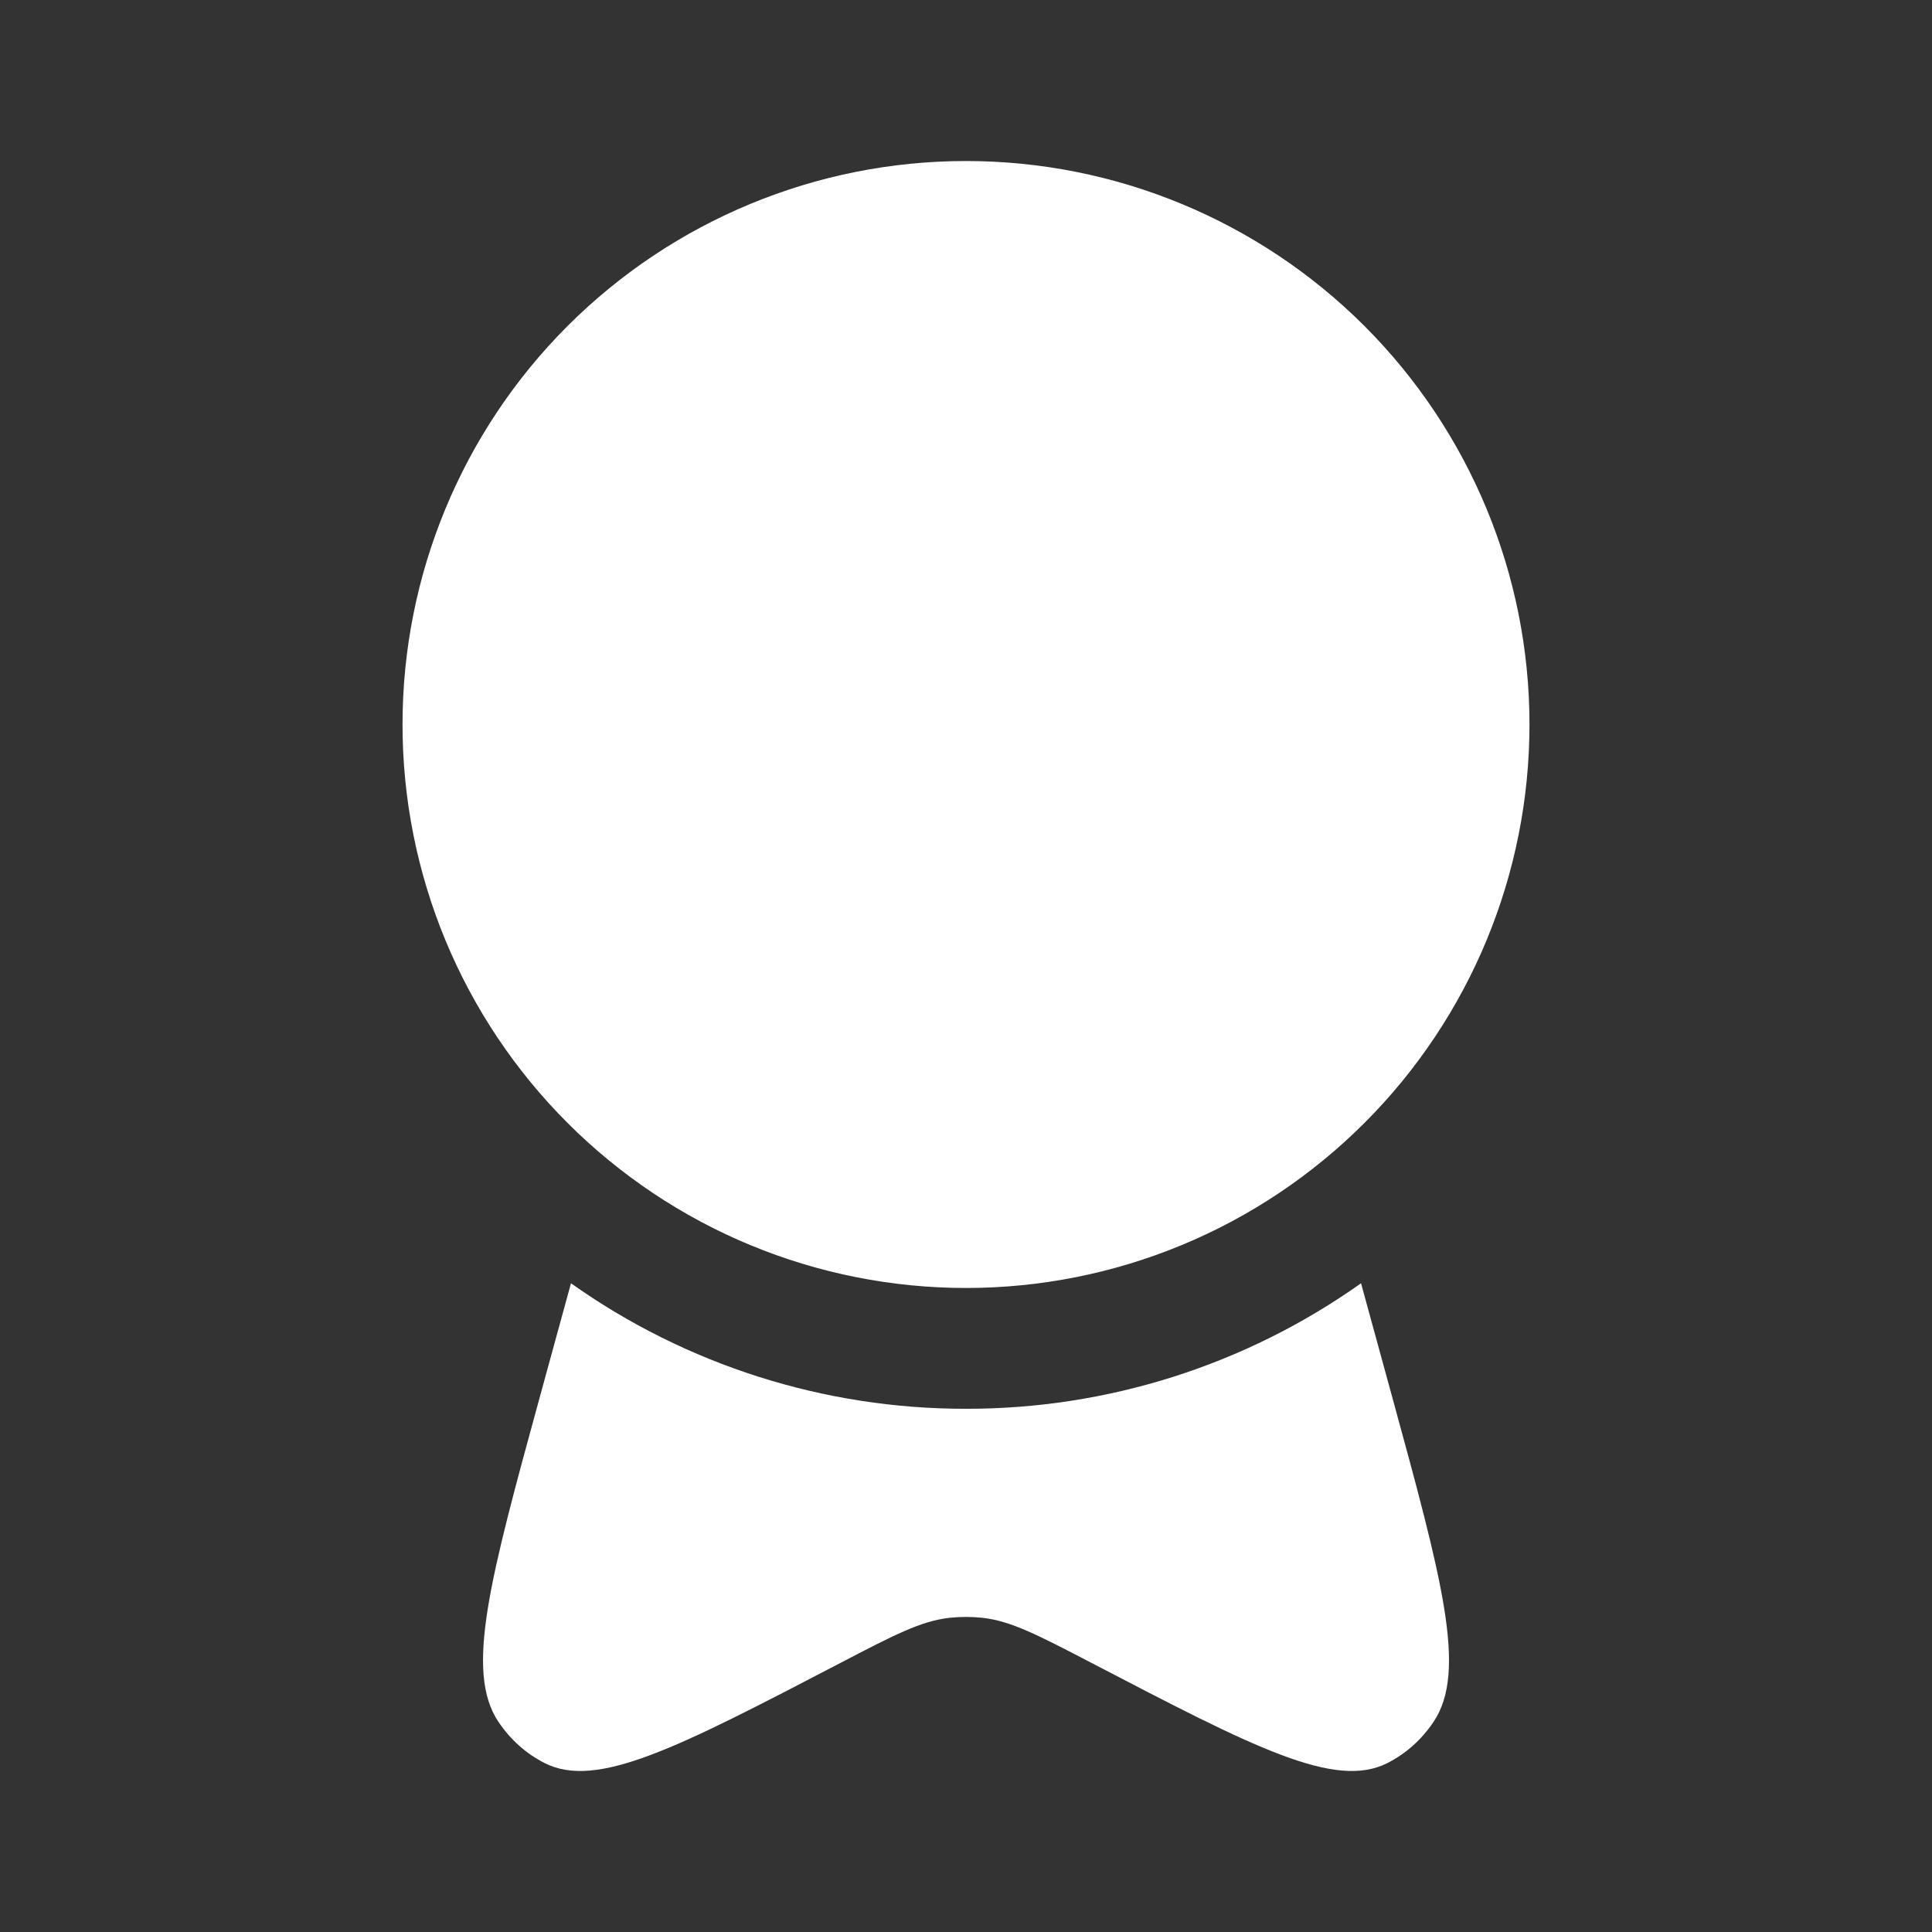
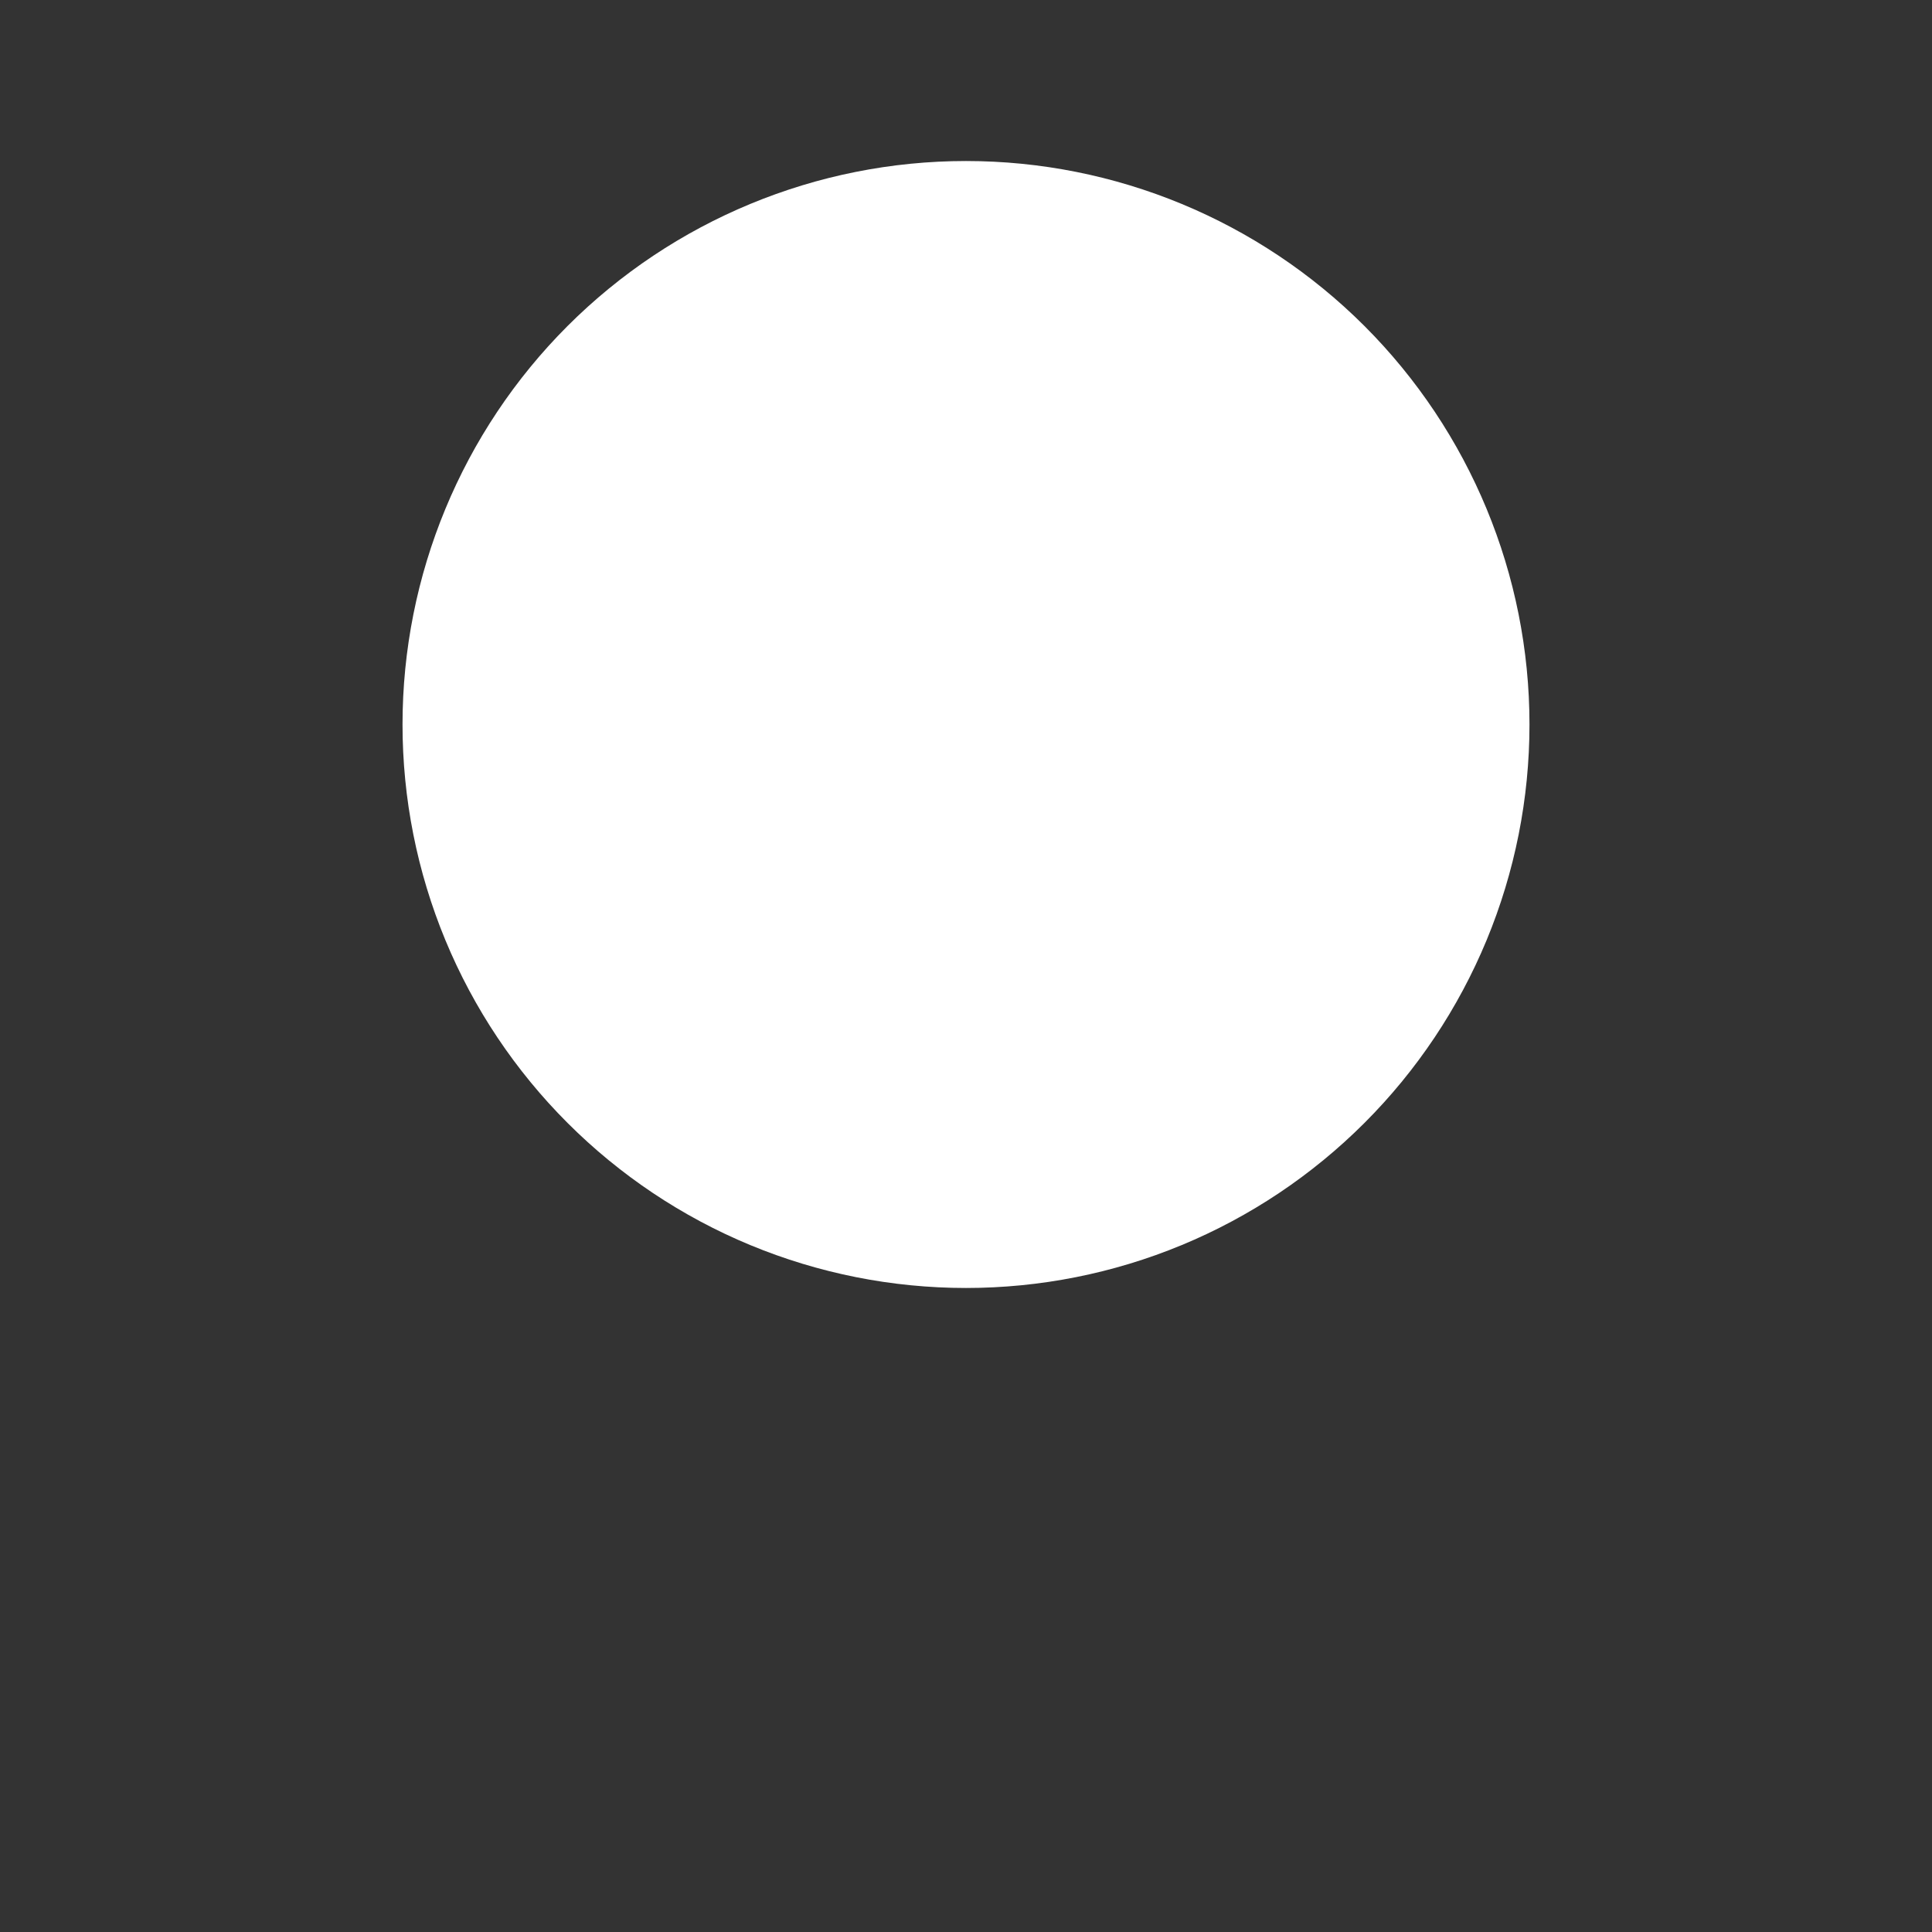
<svg xmlns="http://www.w3.org/2000/svg" width="32" height="32" viewBox="0 0 32 32" fill="none">
  <rect x="0" y="0" width="32" height="32" fill="#333333" stroke="none" />
  <path d="M25.333 12C25.333 13.226 25.092 14.439 24.623 15.572C24.154 16.704 23.466 17.733 22.6 18.599C21.733 19.466 20.704 20.154 19.572 20.623C18.439 21.092 17.226 21.333 16 21.333C14.774 21.333 13.561 21.092 12.428 20.623C11.296 20.154 10.267 19.466 9.4 18.599C8.534 17.733 7.846 16.704 7.377 15.572C6.908 14.439 6.667 13.226 6.667 12C6.667 9.524 7.65 7.151 9.4 5.4C11.151 3.65 13.525 2.667 16 2.667C18.475 2.667 20.849 3.65 22.6 5.4C24.35 7.151 25.333 9.524 25.333 12Z" fill="white" />
-   <path d="M9.457 21.255L8.952 23.098C8.115 26.154 7.696 27.682 8.255 28.518C8.451 28.811 8.713 29.046 9.019 29.201C9.888 29.644 11.232 28.944 13.919 27.544C14.812 27.078 15.26 26.846 15.735 26.795C15.911 26.777 16.089 26.777 16.265 26.795C16.74 26.846 17.187 27.079 18.081 27.544C20.768 28.944 22.112 29.644 22.981 29.201C23.287 29.046 23.549 28.811 23.745 28.518C24.305 27.682 23.885 26.154 23.048 23.098L22.543 21.255C20.631 22.611 18.344 23.337 16 23.334C13.656 23.337 11.369 22.611 9.457 21.255Z" fill="white" />
</svg>